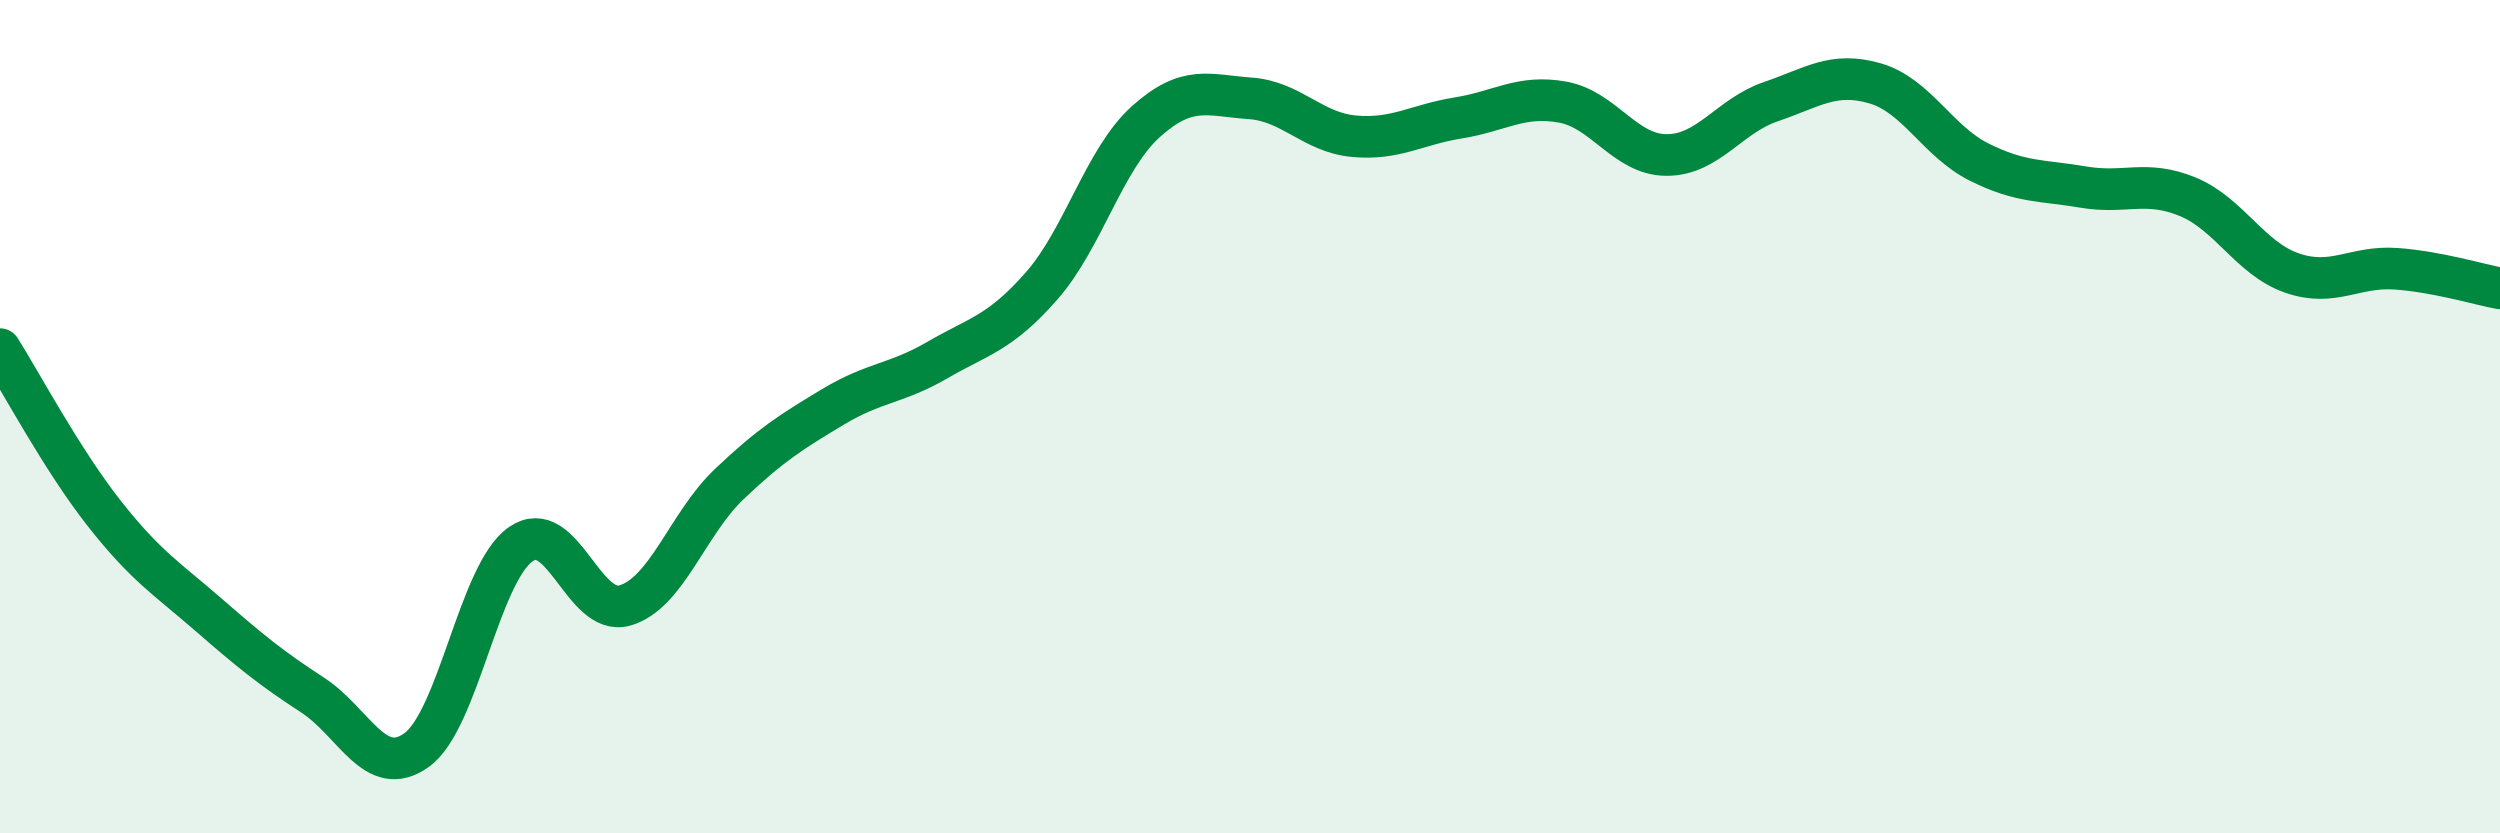
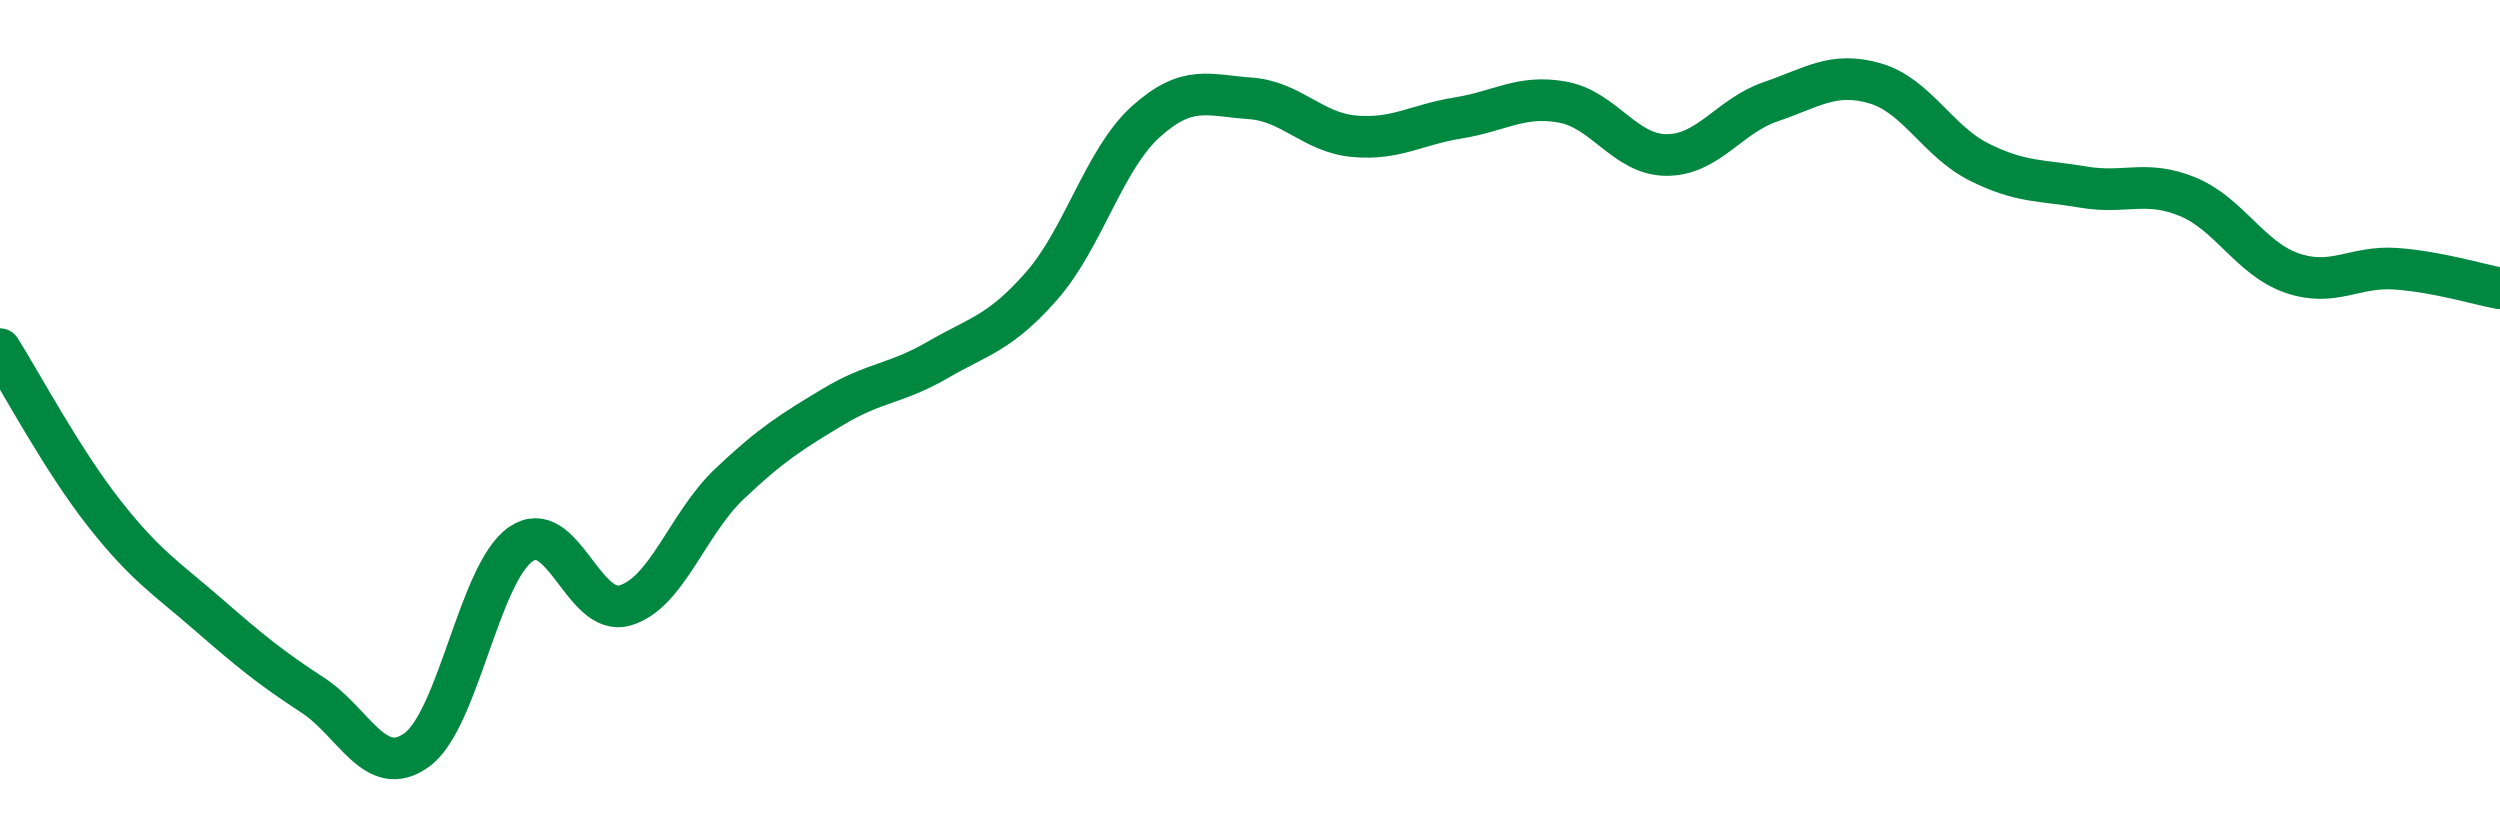
<svg xmlns="http://www.w3.org/2000/svg" width="60" height="20" viewBox="0 0 60 20">
-   <path d="M 0,8.38 C 0.5,9.17 1.5,11.05 2.5,12.32 C 3.5,13.59 4,13.88 5,14.75 C 6,15.62 6.5,16.03 7.5,16.68 C 8.5,17.33 9,18.72 10,18 C 11,17.28 11.5,13.75 12.5,13.06 C 13.5,12.37 14,14.82 15,14.53 C 16,14.24 16.5,12.57 17.5,11.62 C 18.5,10.67 19,10.36 20,9.76 C 21,9.16 21.5,9.22 22.5,8.64 C 23.5,8.06 24,8 25,6.86 C 26,5.72 26.5,3.82 27.5,2.92 C 28.5,2.02 29,2.29 30,2.36 C 31,2.43 31.5,3.18 32.5,3.27 C 33.5,3.36 34,2.99 35,2.83 C 36,2.67 36.5,2.27 37.5,2.45 C 38.5,2.63 39,3.72 40,3.72 C 41,3.72 41.5,2.78 42.5,2.44 C 43.5,2.1 44,1.71 45,2 C 46,2.29 46.5,3.39 47.5,3.89 C 48.5,4.39 49,4.32 50,4.49 C 51,4.66 51.5,4.31 52.5,4.72 C 53.5,5.13 54,6.2 55,6.55 C 56,6.9 56.5,6.38 57.5,6.45 C 58.5,6.52 59.5,6.83 60,6.92L60 20L0 20Z" fill="#008740" opacity="0.1" stroke-linecap="round" stroke-linejoin="round" />
  <path d="M 0,8.38 C 0.5,9.17 1.5,11.05 2.5,12.32 C 3.5,13.59 4,13.88 5,14.75 C 6,15.62 6.5,16.03 7.5,16.68 C 8.5,17.33 9,18.72 10,18 C 11,17.28 11.5,13.75 12.5,13.06 C 13.5,12.37 14,14.82 15,14.53 C 16,14.24 16.5,12.57 17.5,11.62 C 18.5,10.67 19,10.36 20,9.76 C 21,9.16 21.5,9.22 22.5,8.64 C 23.5,8.06 24,8 25,6.86 C 26,5.72 26.5,3.82 27.5,2.92 C 28.5,2.02 29,2.29 30,2.36 C 31,2.43 31.5,3.18 32.5,3.27 C 33.5,3.36 34,2.99 35,2.83 C 36,2.67 36.5,2.27 37.5,2.45 C 38.5,2.63 39,3.72 40,3.72 C 41,3.72 41.5,2.78 42.5,2.44 C 43.5,2.1 44,1.71 45,2 C 46,2.29 46.5,3.39 47.5,3.89 C 48.5,4.39 49,4.32 50,4.49 C 51,4.66 51.5,4.31 52.5,4.72 C 53.5,5.13 54,6.2 55,6.55 C 56,6.9 56.5,6.38 57.5,6.45 C 58.5,6.52 59.5,6.83 60,6.92" stroke="#008740" stroke-width="1" fill="none" stroke-linecap="round" stroke-linejoin="round" />
</svg>